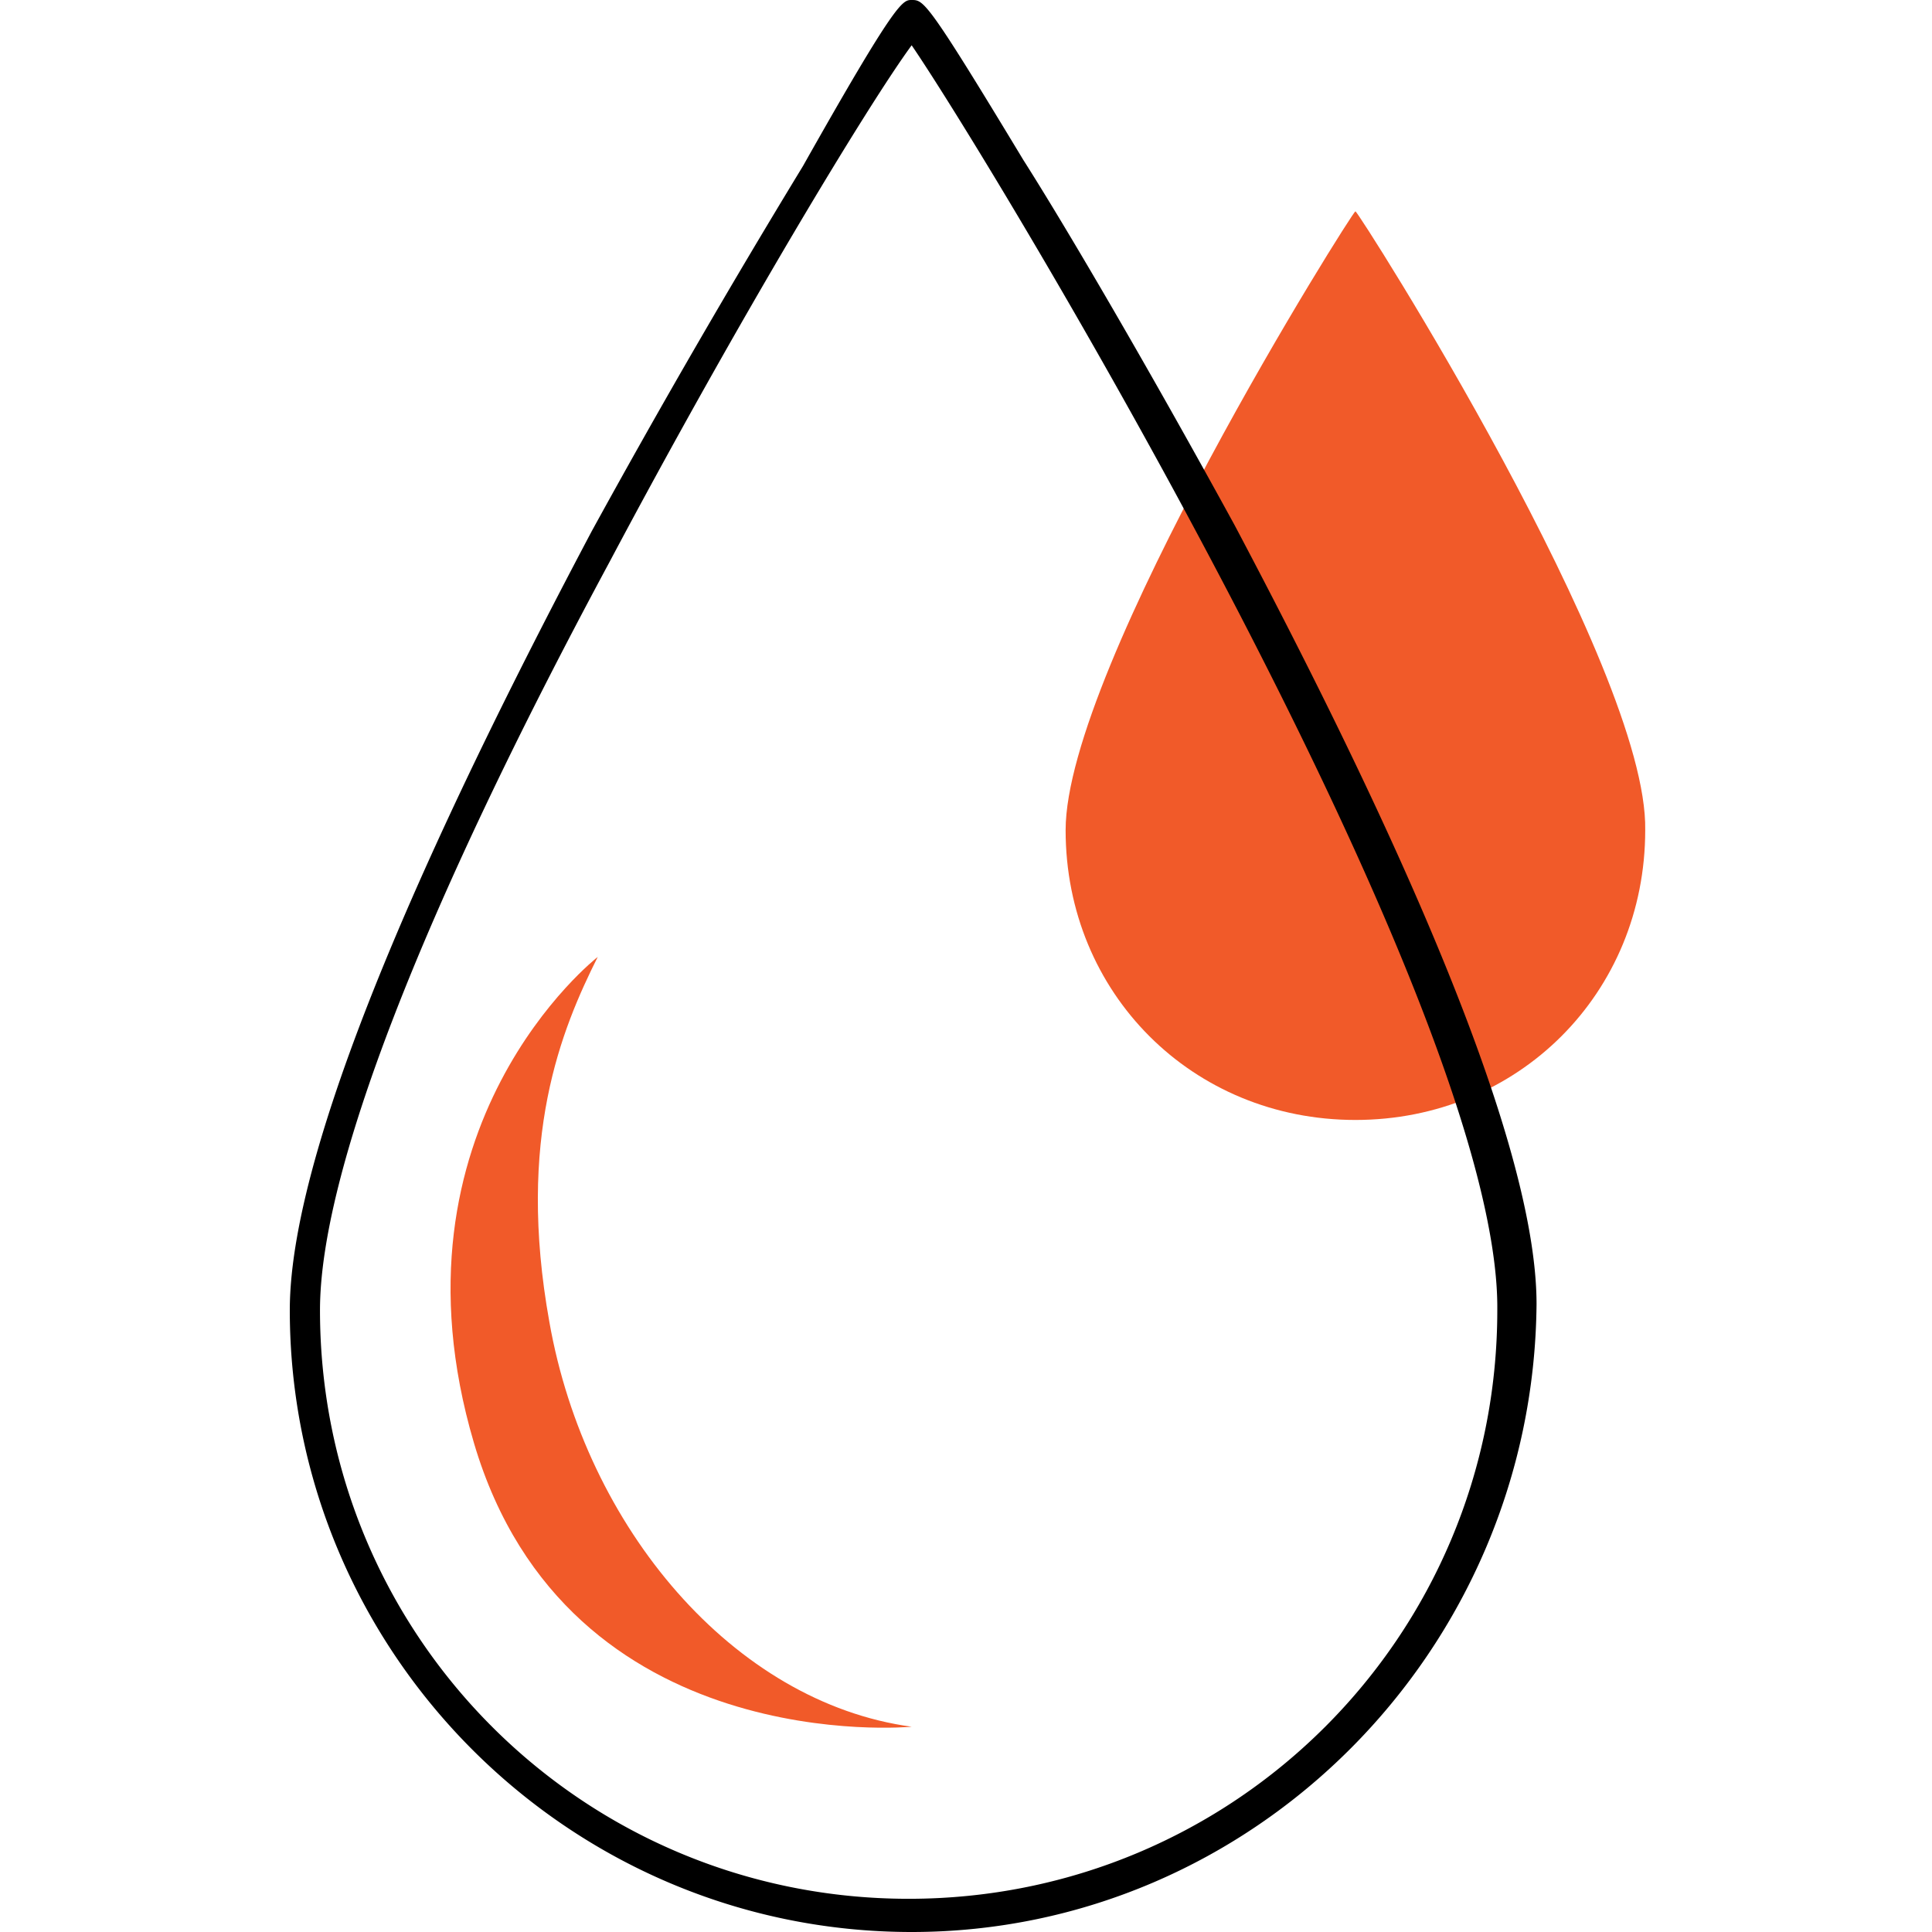
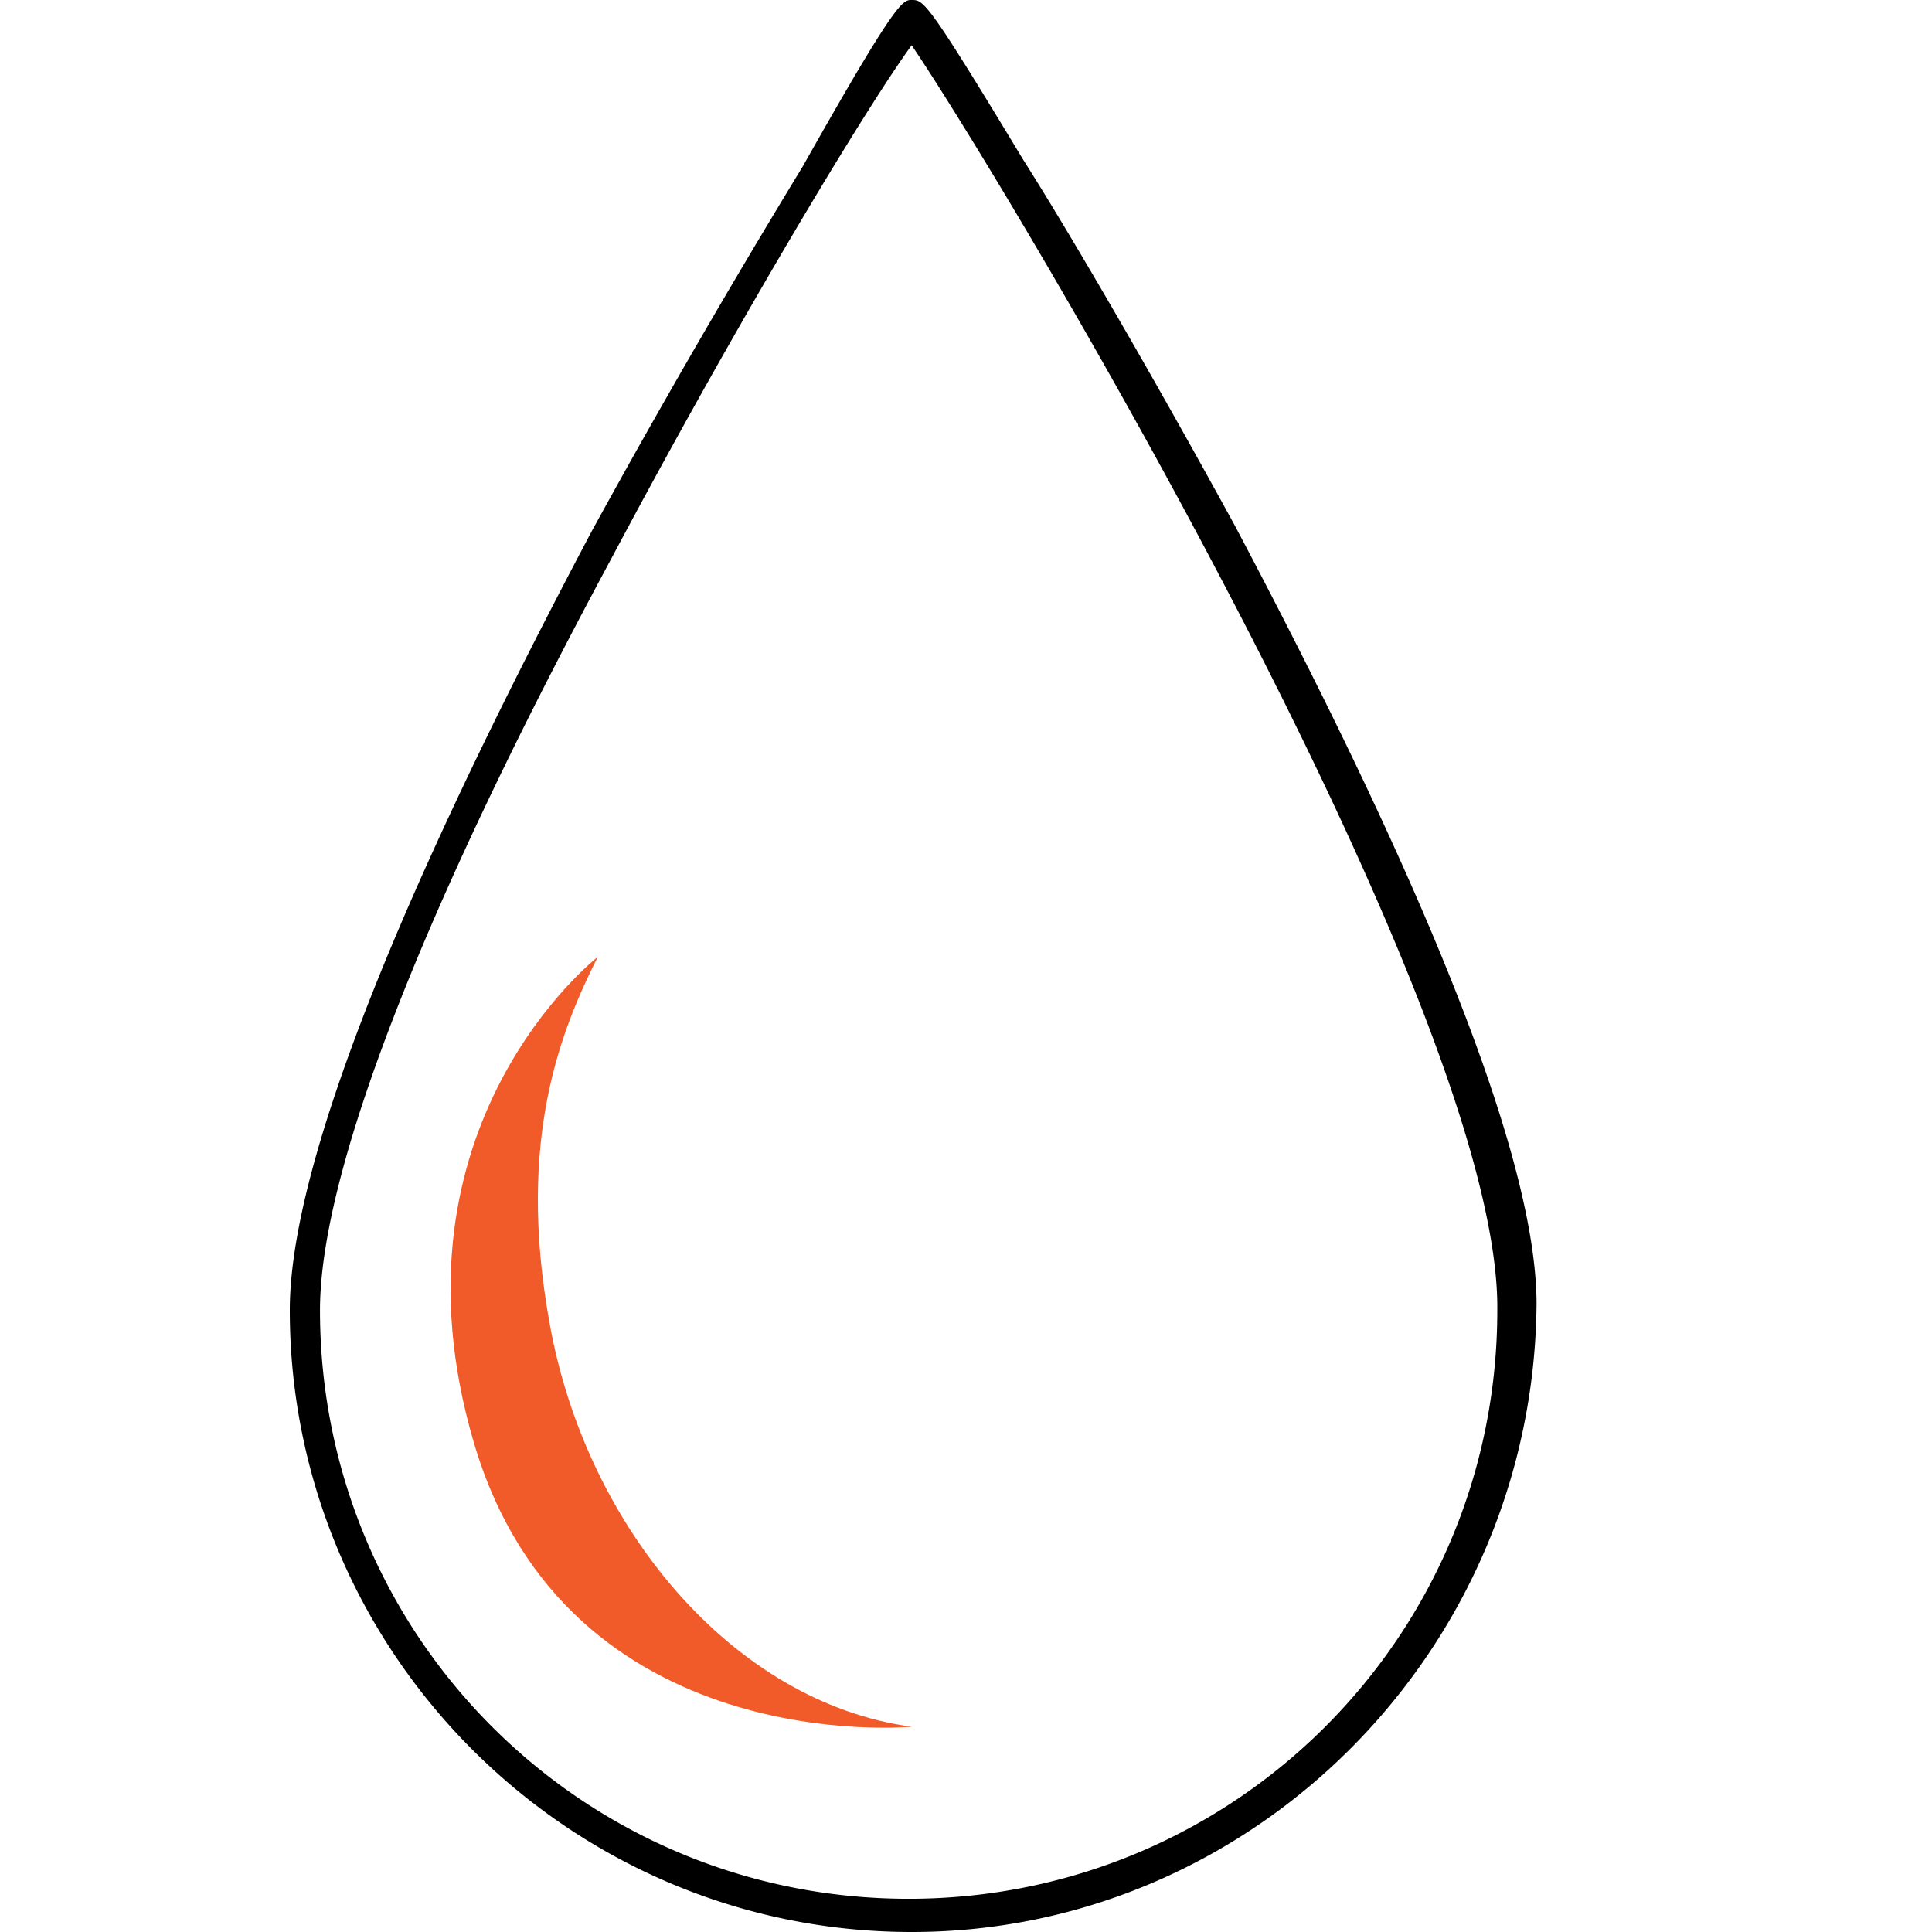
<svg xmlns="http://www.w3.org/2000/svg" viewBox="0 0 64 64">
-   <path d="M44.9 7c-.1 0-9.6 15.1-9.6 20.5s4.2 9.6 9.6 9.6 9.6-4.2 9.6-9.6C54.6 22.1 45 7 44.9 7z" fill="#f15a29" />
  <path d="M30.2 64C18.8 64 9.6 54.7 9.6 43.4c0-5.9 5.5-17.3 10-25.8a309.22 309.22 0 0 1 7-12.1C29.7 0 29.9 0 30.2 0c.4 0 .5 0 3.7 5.3 1.4 2.2 4.1 6.8 7 12.1 4.5 8.5 10 19.9 10 25.8C50.8 54.7 41.5 64 30.2 64zm0-62.5c-1.4 1.9-5.7 9-10 17.1-6.3 11.7-9.6 20.3-9.6 24.8 0 10.8 8.7 19.5 19.5 19.5s19.5-8.7 19.5-19.5C49.7 33.3 33 5.6 30.2 1.5z" />
  <path d="M30.2 57.2c-5.9-.8-10.8-6.6-12-13.4-1.1-6.1.4-9.7 1.6-12.1 0 0-7.2 5.6-4.1 16.1s14.5 9.4 14.5 9.4z" fill="#f15a29" />
</svg>